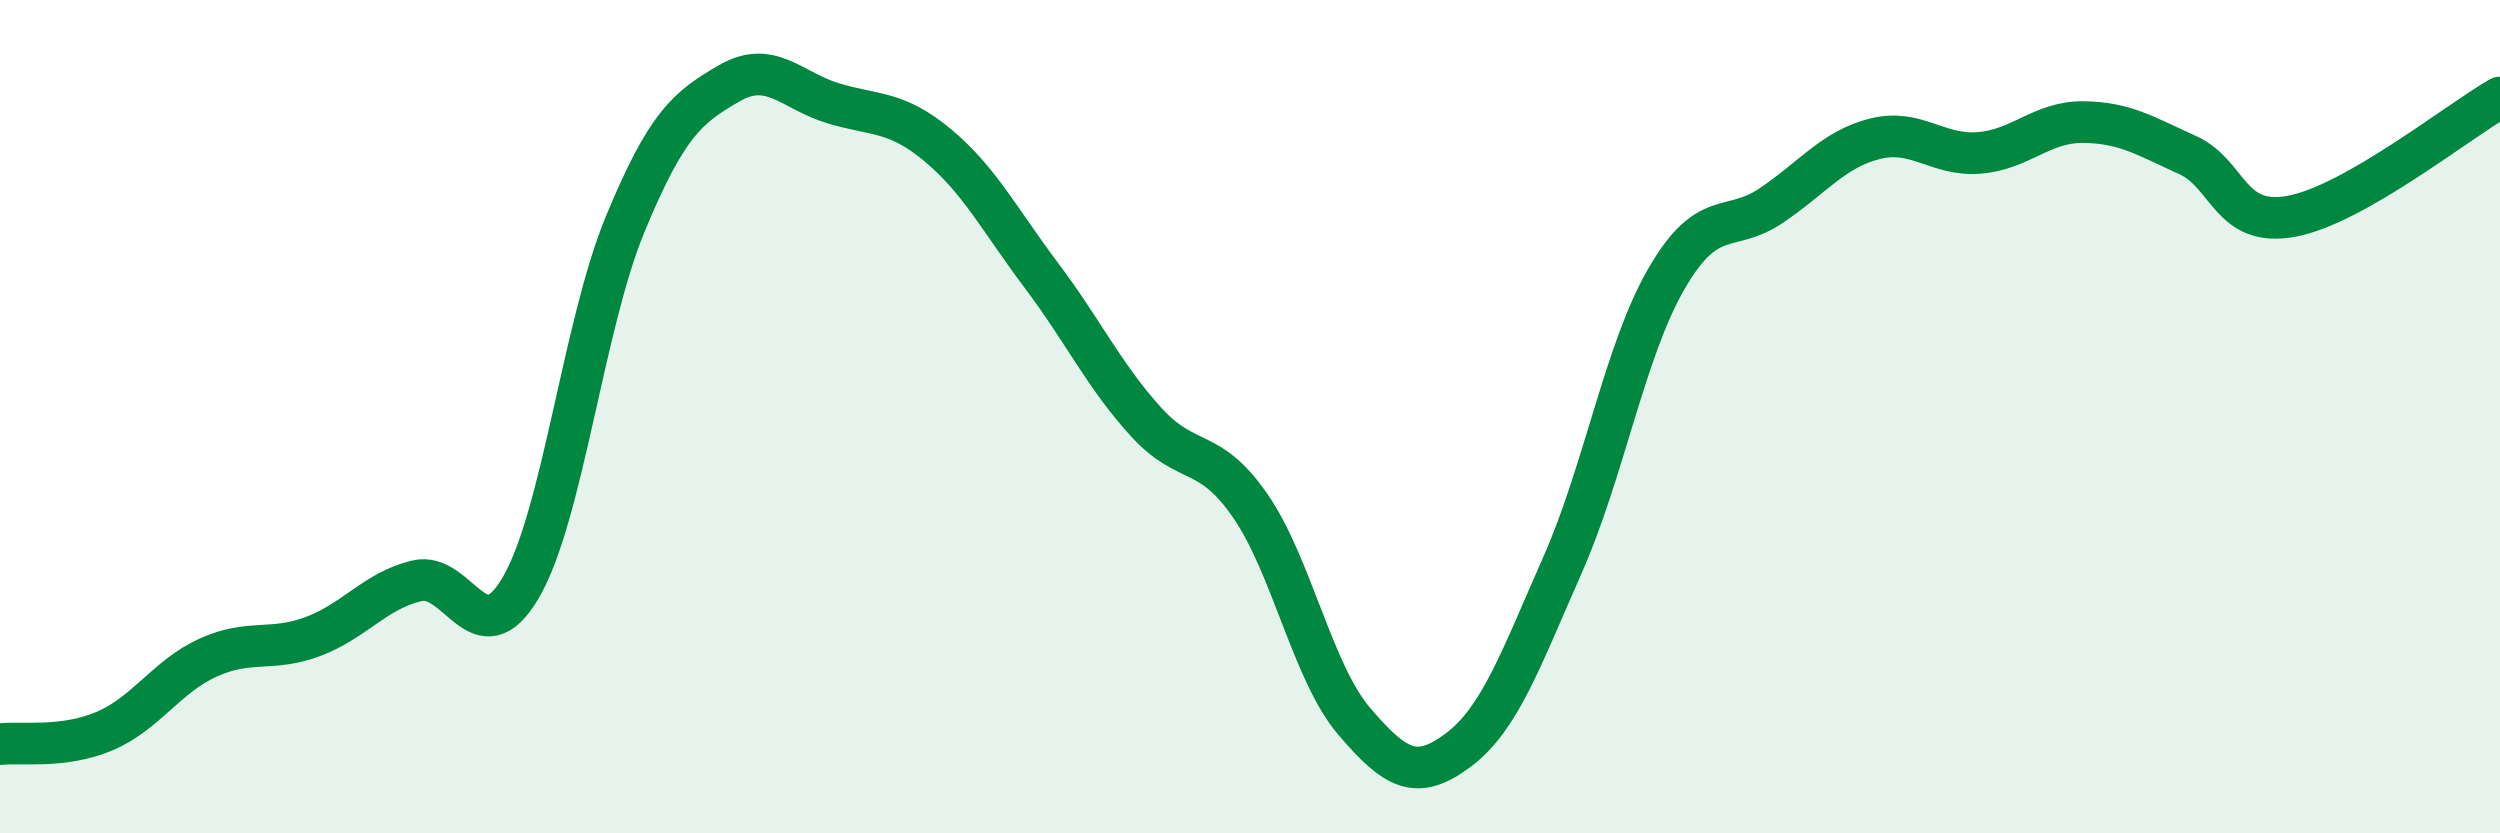
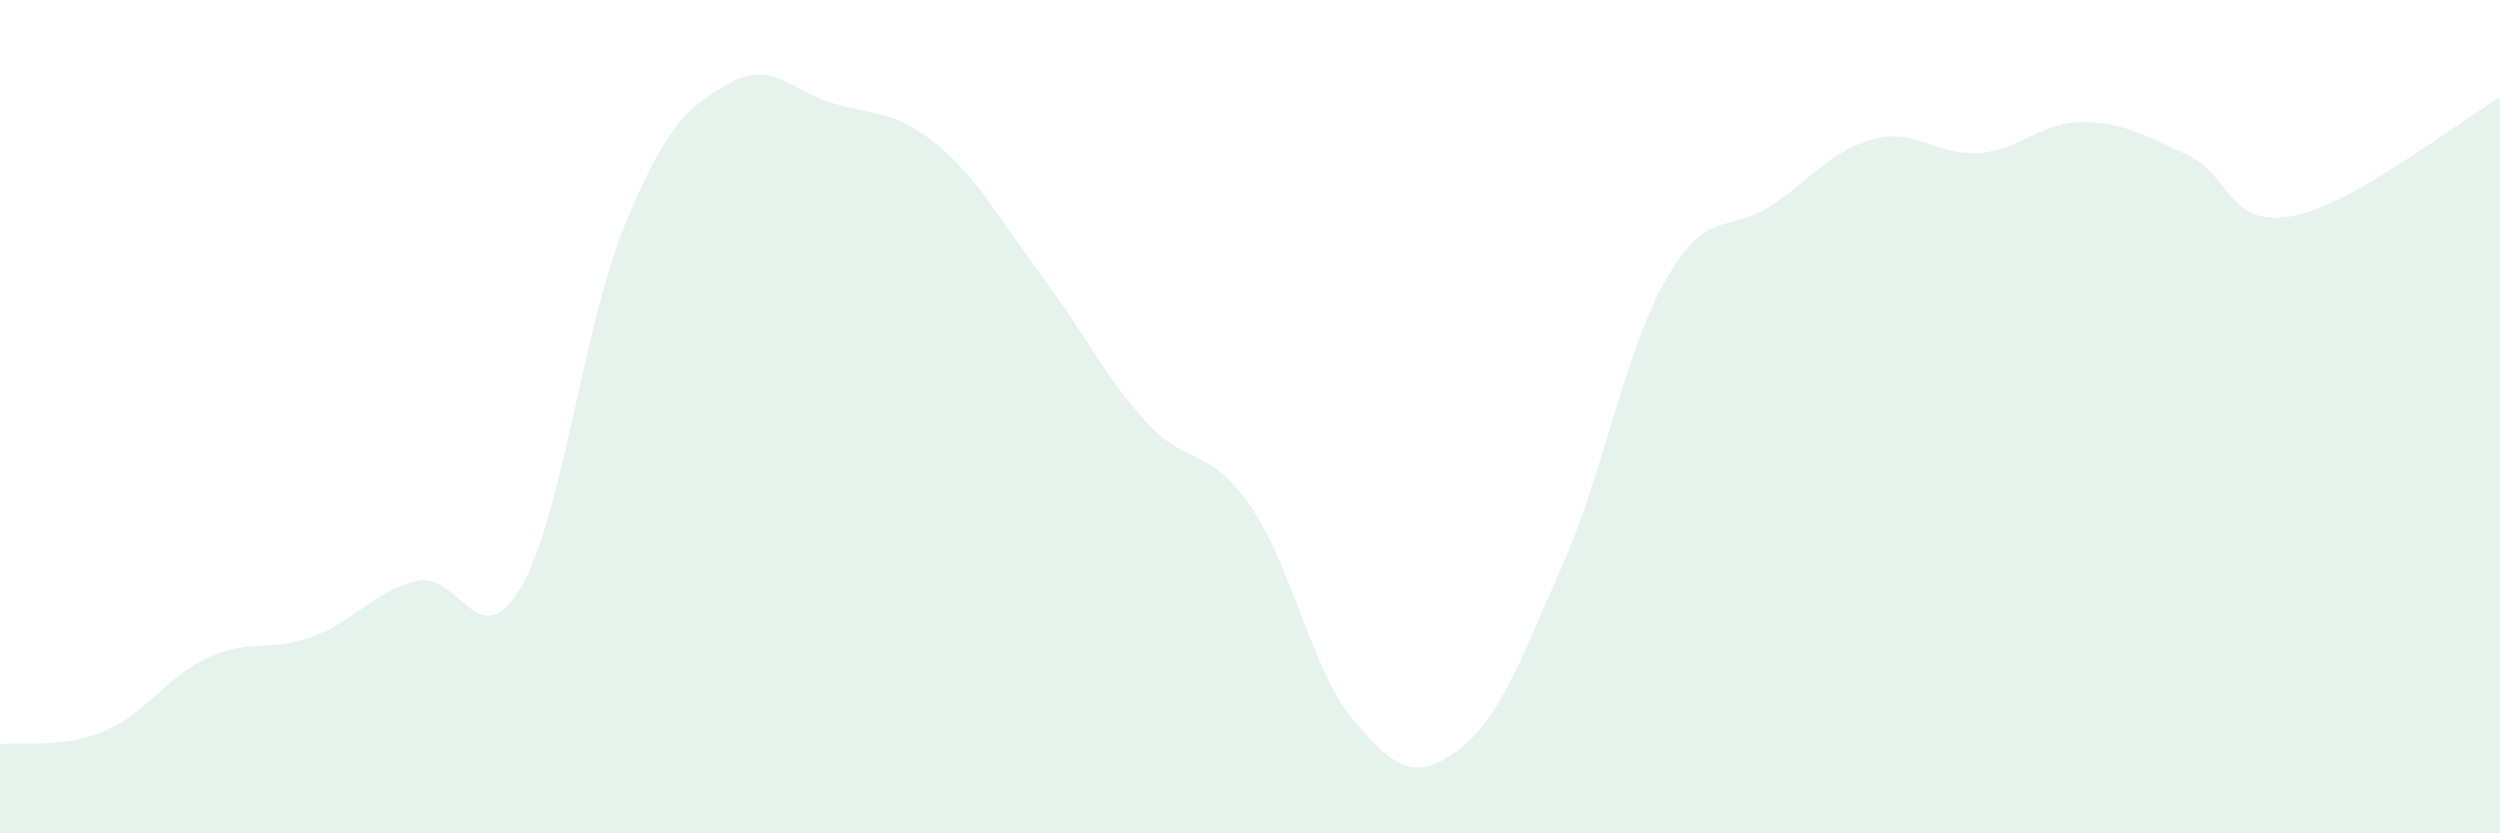
<svg xmlns="http://www.w3.org/2000/svg" width="60" height="20" viewBox="0 0 60 20">
  <path d="M 0,17.86 C 0.5,17.8 1.5,17.97 2.5,17.55 C 3.5,17.13 4,16.23 5,15.78 C 6,15.33 6.5,15.65 7.5,15.28 C 8.5,14.91 9,14.18 10,13.94 C 11,13.7 11.5,15.81 12.5,14.1 C 13.5,12.39 14,7.81 15,5.39 C 16,2.97 16.5,2.58 17.5,2 C 18.5,1.42 19,2.18 20,2.48 C 21,2.78 21.5,2.65 22.5,3.48 C 23.5,4.31 24,5.29 25,6.62 C 26,7.95 26.5,9.02 27.5,10.12 C 28.5,11.22 29,10.69 30,12.13 C 31,13.57 31.5,16.14 32.5,17.31 C 33.5,18.48 34,18.75 35,18 C 36,17.25 36.5,15.82 37.5,13.56 C 38.5,11.3 39,8.4 40,6.68 C 41,4.96 41.5,5.61 42.5,4.94 C 43.5,4.27 44,3.58 45,3.33 C 46,3.08 46.5,3.75 47.5,3.67 C 48.5,3.59 49,2.92 50,2.93 C 51,2.94 51.5,3.27 52.5,3.72 C 53.5,4.17 53.5,5.47 55,5.19 C 56.5,4.91 59,2.91 60,2.34L60 20L0 20Z" fill="#008740" opacity="0.1" stroke-linecap="round" stroke-linejoin="round" />
-   <path d="M 0,17.86 C 0.5,17.8 1.5,17.97 2.5,17.55 C 3.5,17.13 4,16.23 5,15.78 C 6,15.33 6.5,15.65 7.5,15.28 C 8.5,14.91 9,14.18 10,13.94 C 11,13.7 11.5,15.81 12.5,14.1 C 13.5,12.39 14,7.81 15,5.39 C 16,2.97 16.5,2.58 17.5,2 C 18.5,1.42 19,2.18 20,2.48 C 21,2.78 21.5,2.65 22.5,3.48 C 23.5,4.31 24,5.29 25,6.62 C 26,7.95 26.5,9.02 27.5,10.12 C 28.5,11.22 29,10.69 30,12.13 C 31,13.57 31.5,16.14 32.5,17.31 C 33.5,18.48 34,18.75 35,18 C 36,17.25 36.5,15.82 37.5,13.56 C 38.5,11.3 39,8.4 40,6.68 C 41,4.96 41.5,5.61 42.5,4.94 C 43.5,4.27 44,3.58 45,3.33 C 46,3.08 46.5,3.75 47.5,3.67 C 48.5,3.59 49,2.92 50,2.93 C 51,2.94 51.5,3.27 52.5,3.72 C 53.5,4.17 53.5,5.47 55,5.19 C 56.5,4.91 59,2.91 60,2.34" stroke="#008740" stroke-width="1" fill="none" stroke-linecap="round" stroke-linejoin="round" />
</svg>